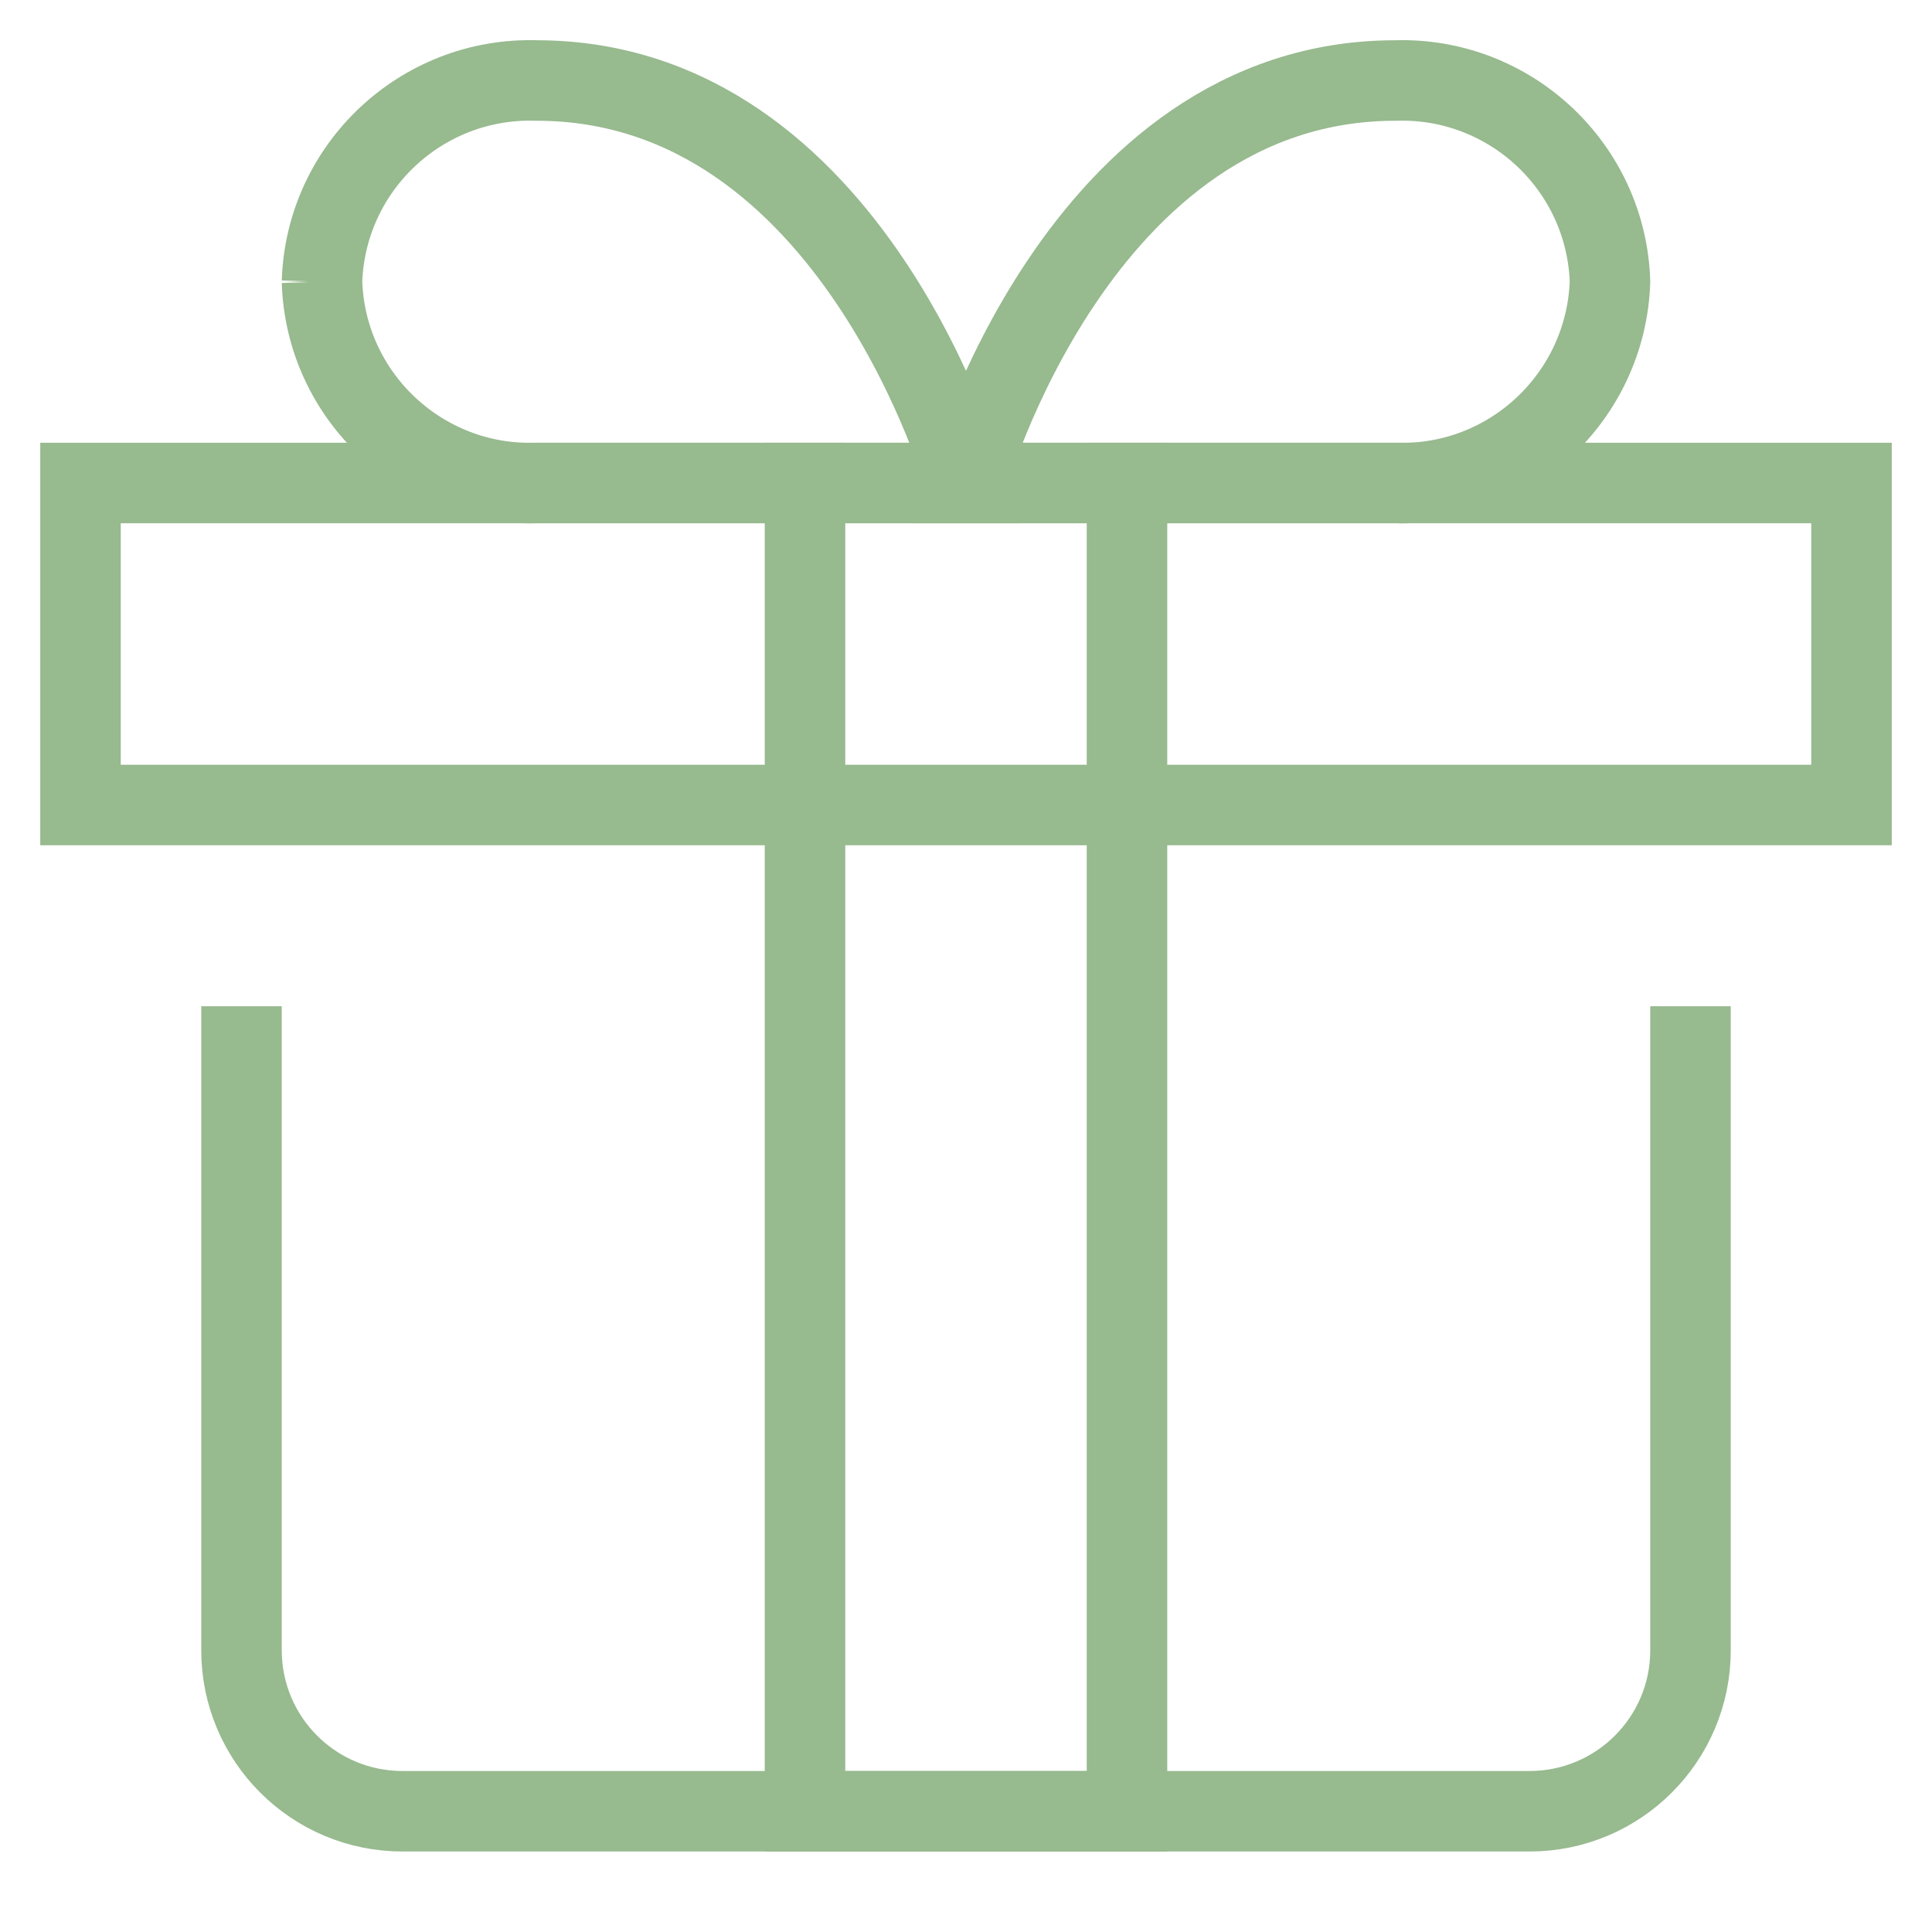
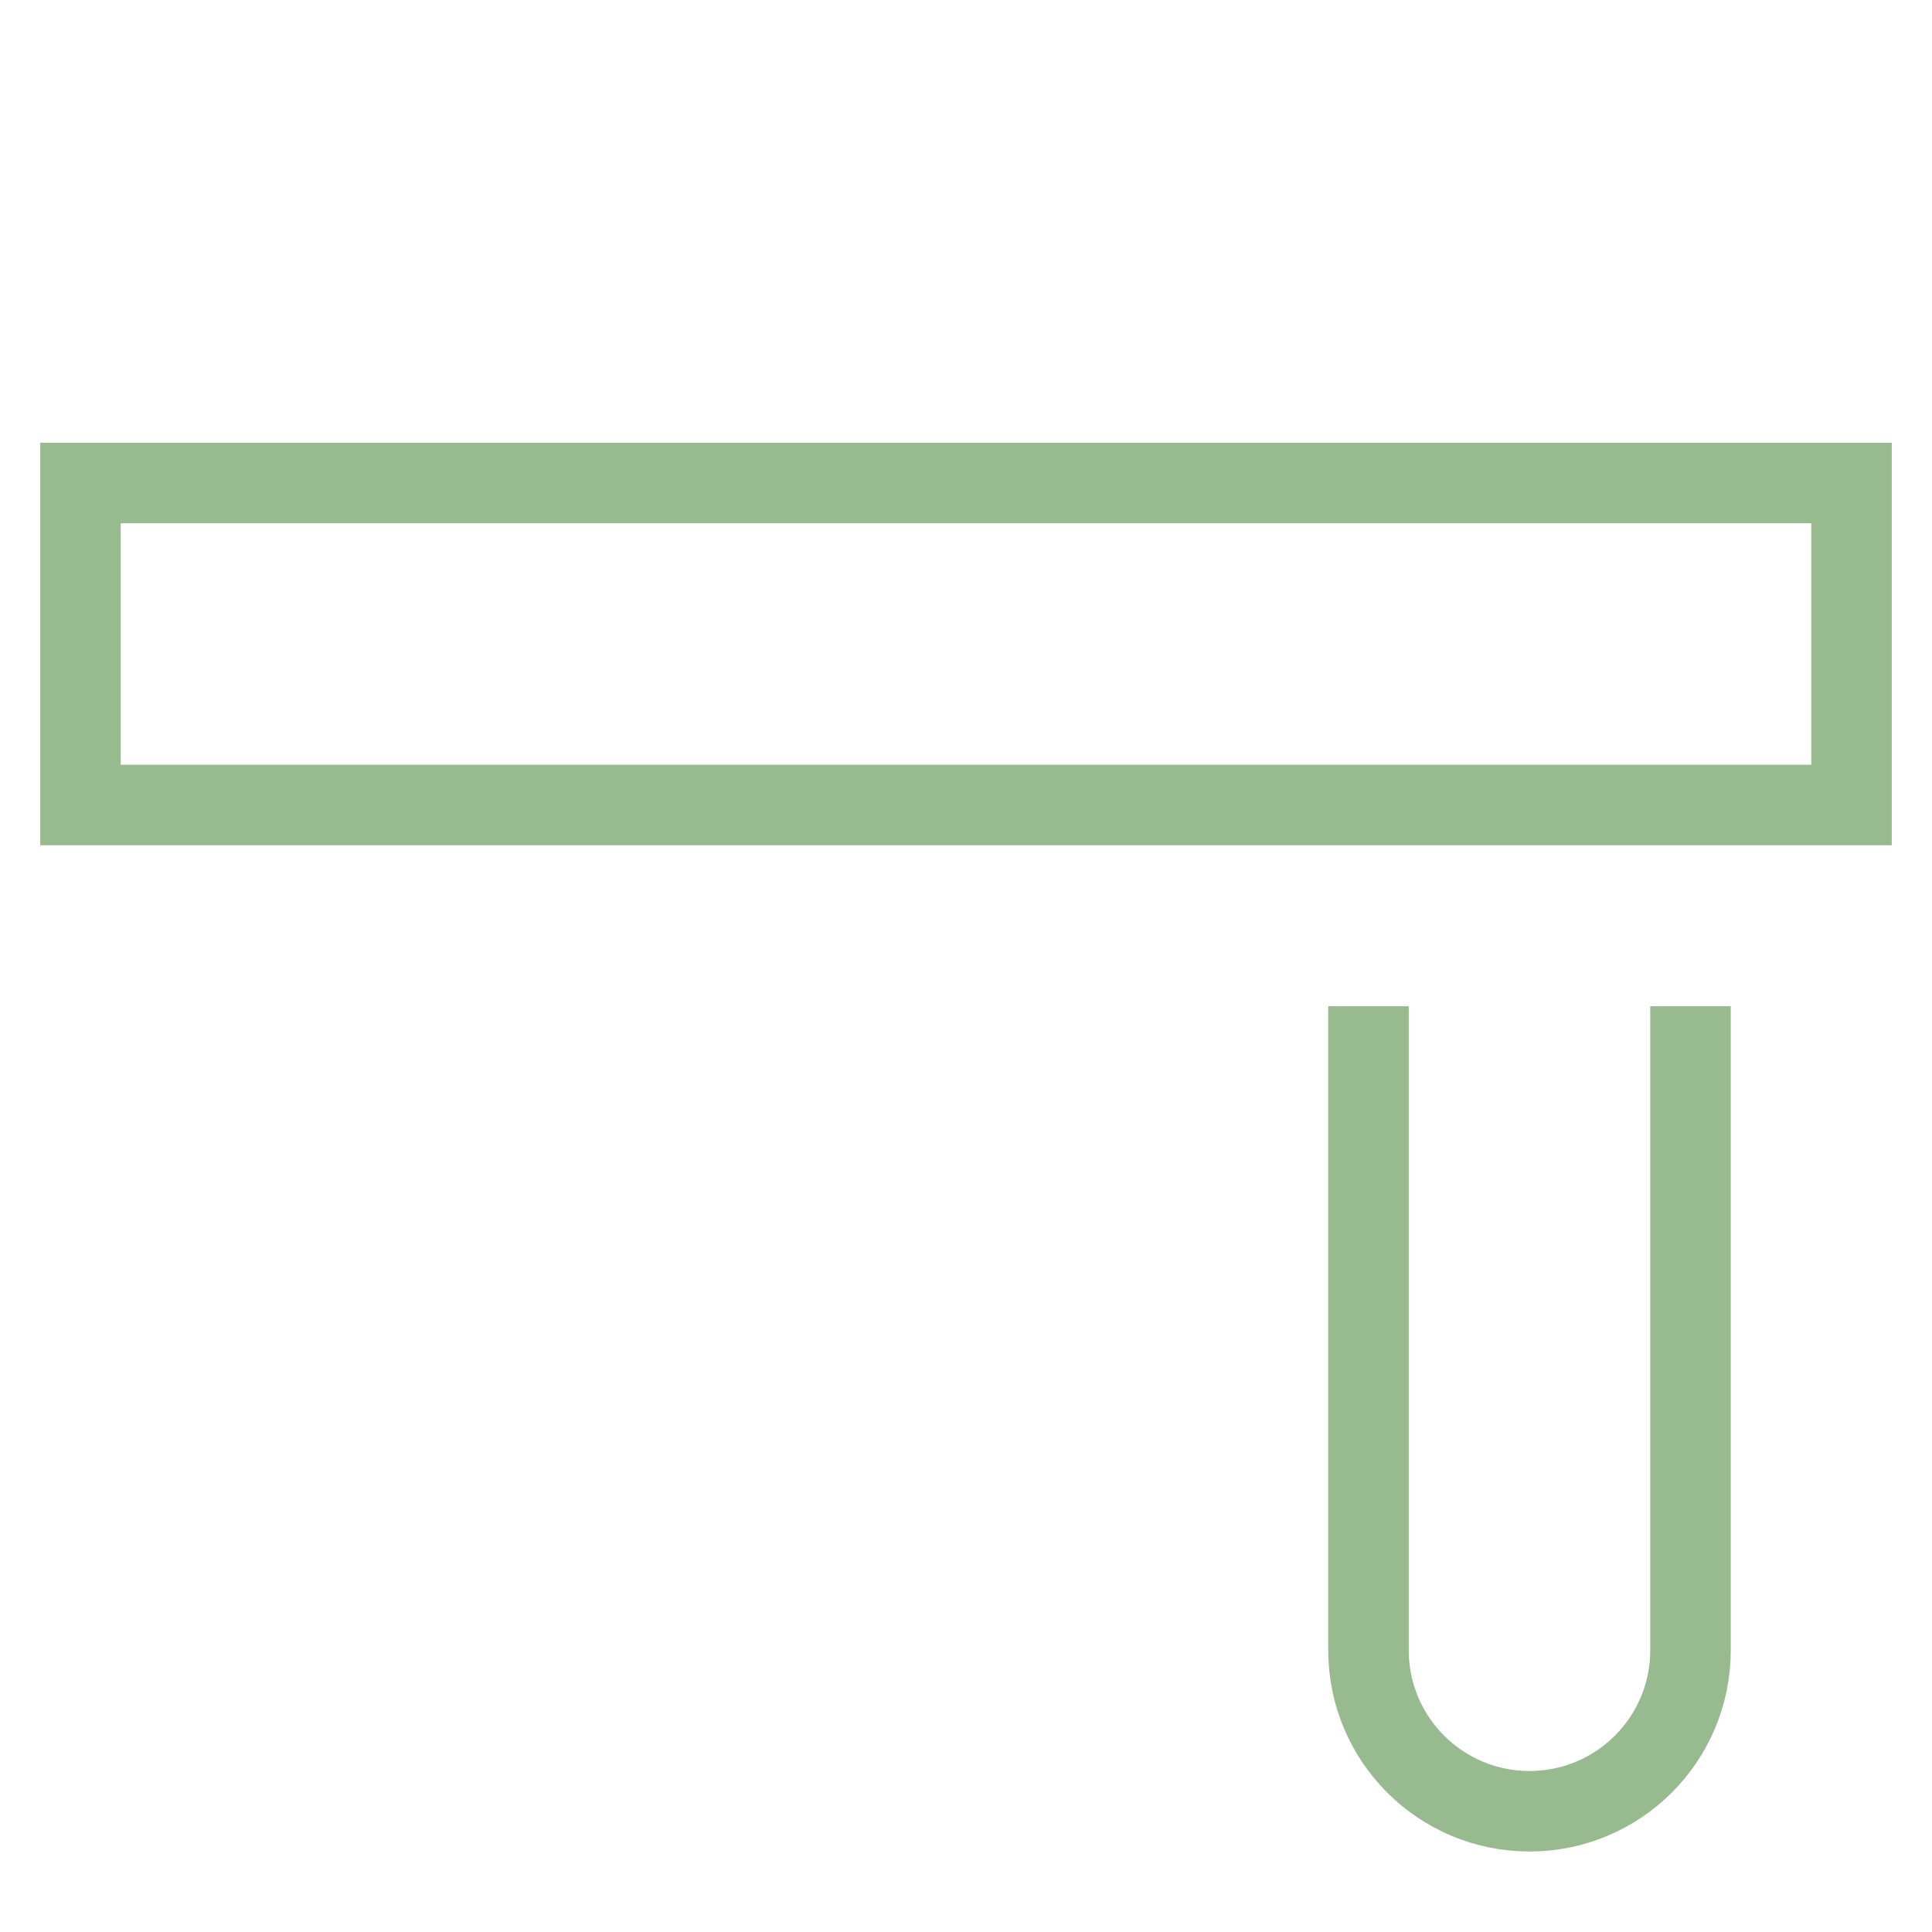
<svg xmlns="http://www.w3.org/2000/svg" id="Ebene_1" version="1.1" viewBox="0 0 48 48">
  <defs>
    <style>
      .st0 {
        fill: none;
        stroke: #97ba8f;
        stroke-linecap: square;
        stroke-miterlimit: 10;
        stroke-width: 2px;
      }
    </style>
  </defs>
-   <path class="st0" d="M42,26v15c0,2.21-1.79,4-4,4H10c-2.21,0-4-1.79-4-4v-15" />
+   <path class="st0" d="M42,26v15c0,2.21-1.79,4-4,4c-2.21,0-4-1.79-4-4v-15" />
  <rect class="st0" x="2" y="12" width="44" height="8" />
-   <polyline class="st0" points="28 12 28 45 20 45 20 12" />
-   <path class="st0" d="M8,7c.09-2.85,2.48-5.09,5.33-5,7.89,0,10.67,10,10.67,10h-10.67c-2.85.09-5.24-2.15-5.33-5Z" />
-   <path class="st0" d="M34.67,12h-10.67s2.78-10,10.67-10c2.85-.09,5.24,2.15,5.33,5-.1,2.85-2.48,5.09-5.33,5Z" />
</svg>